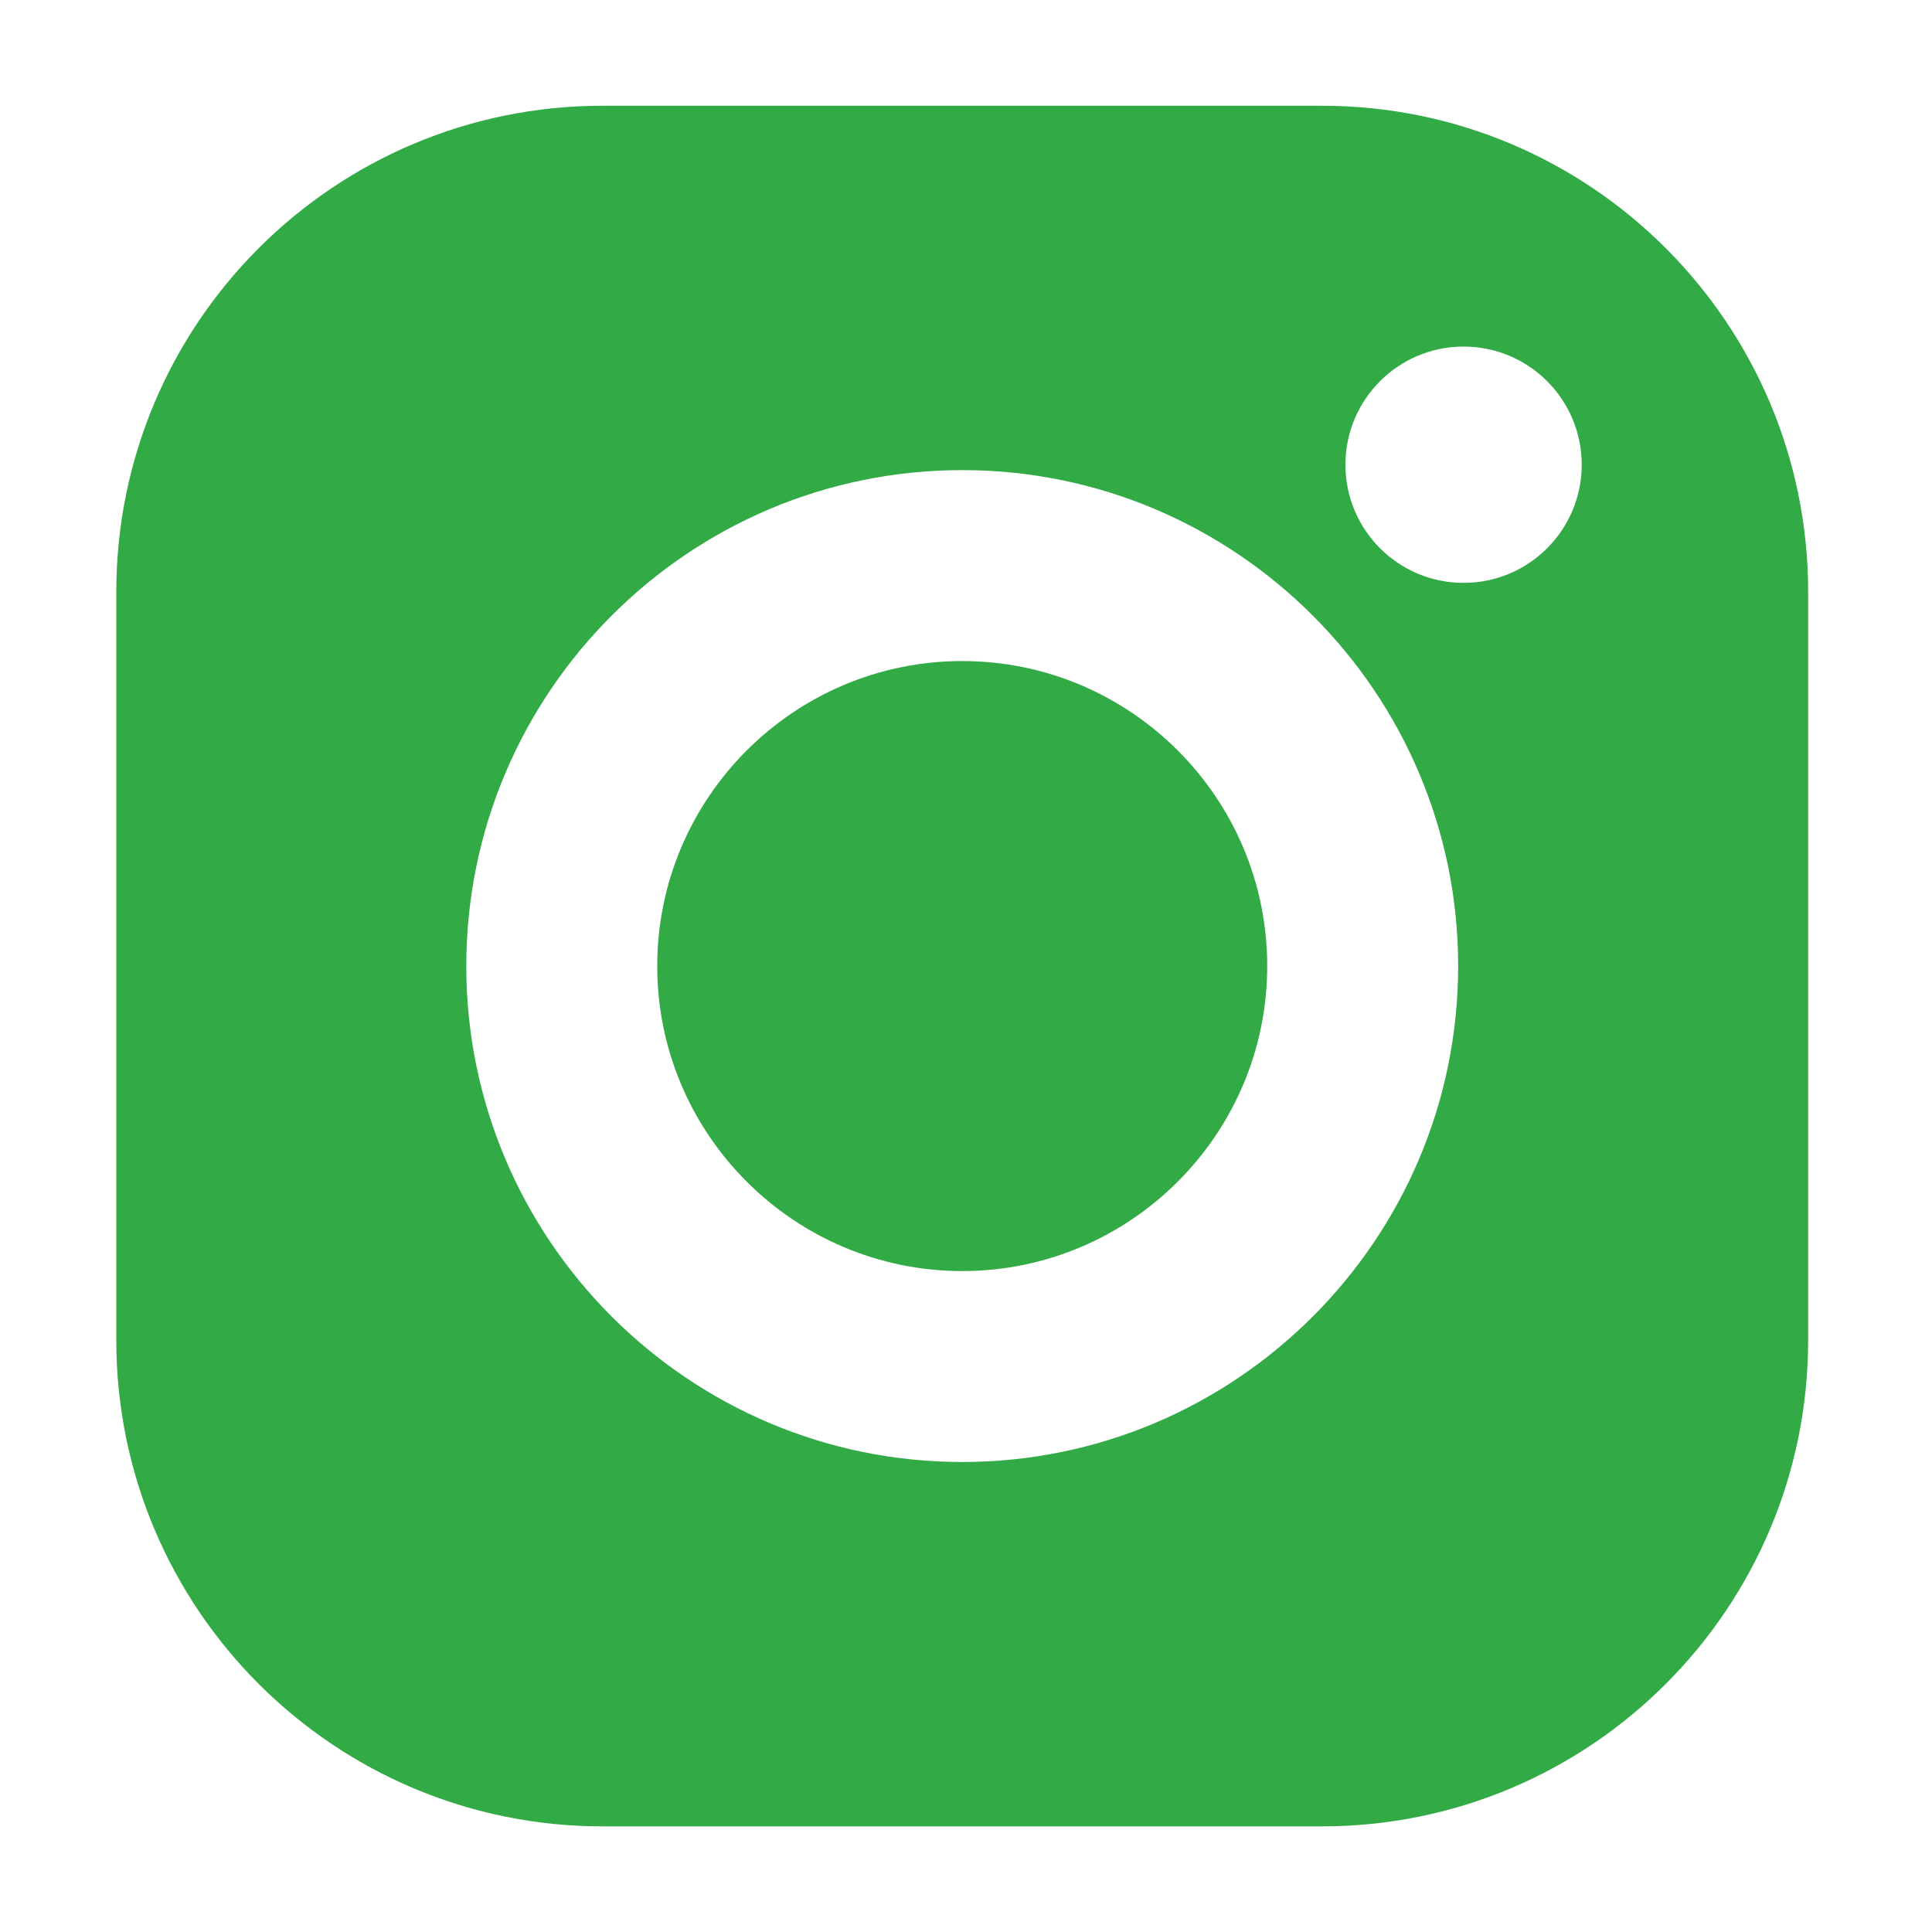
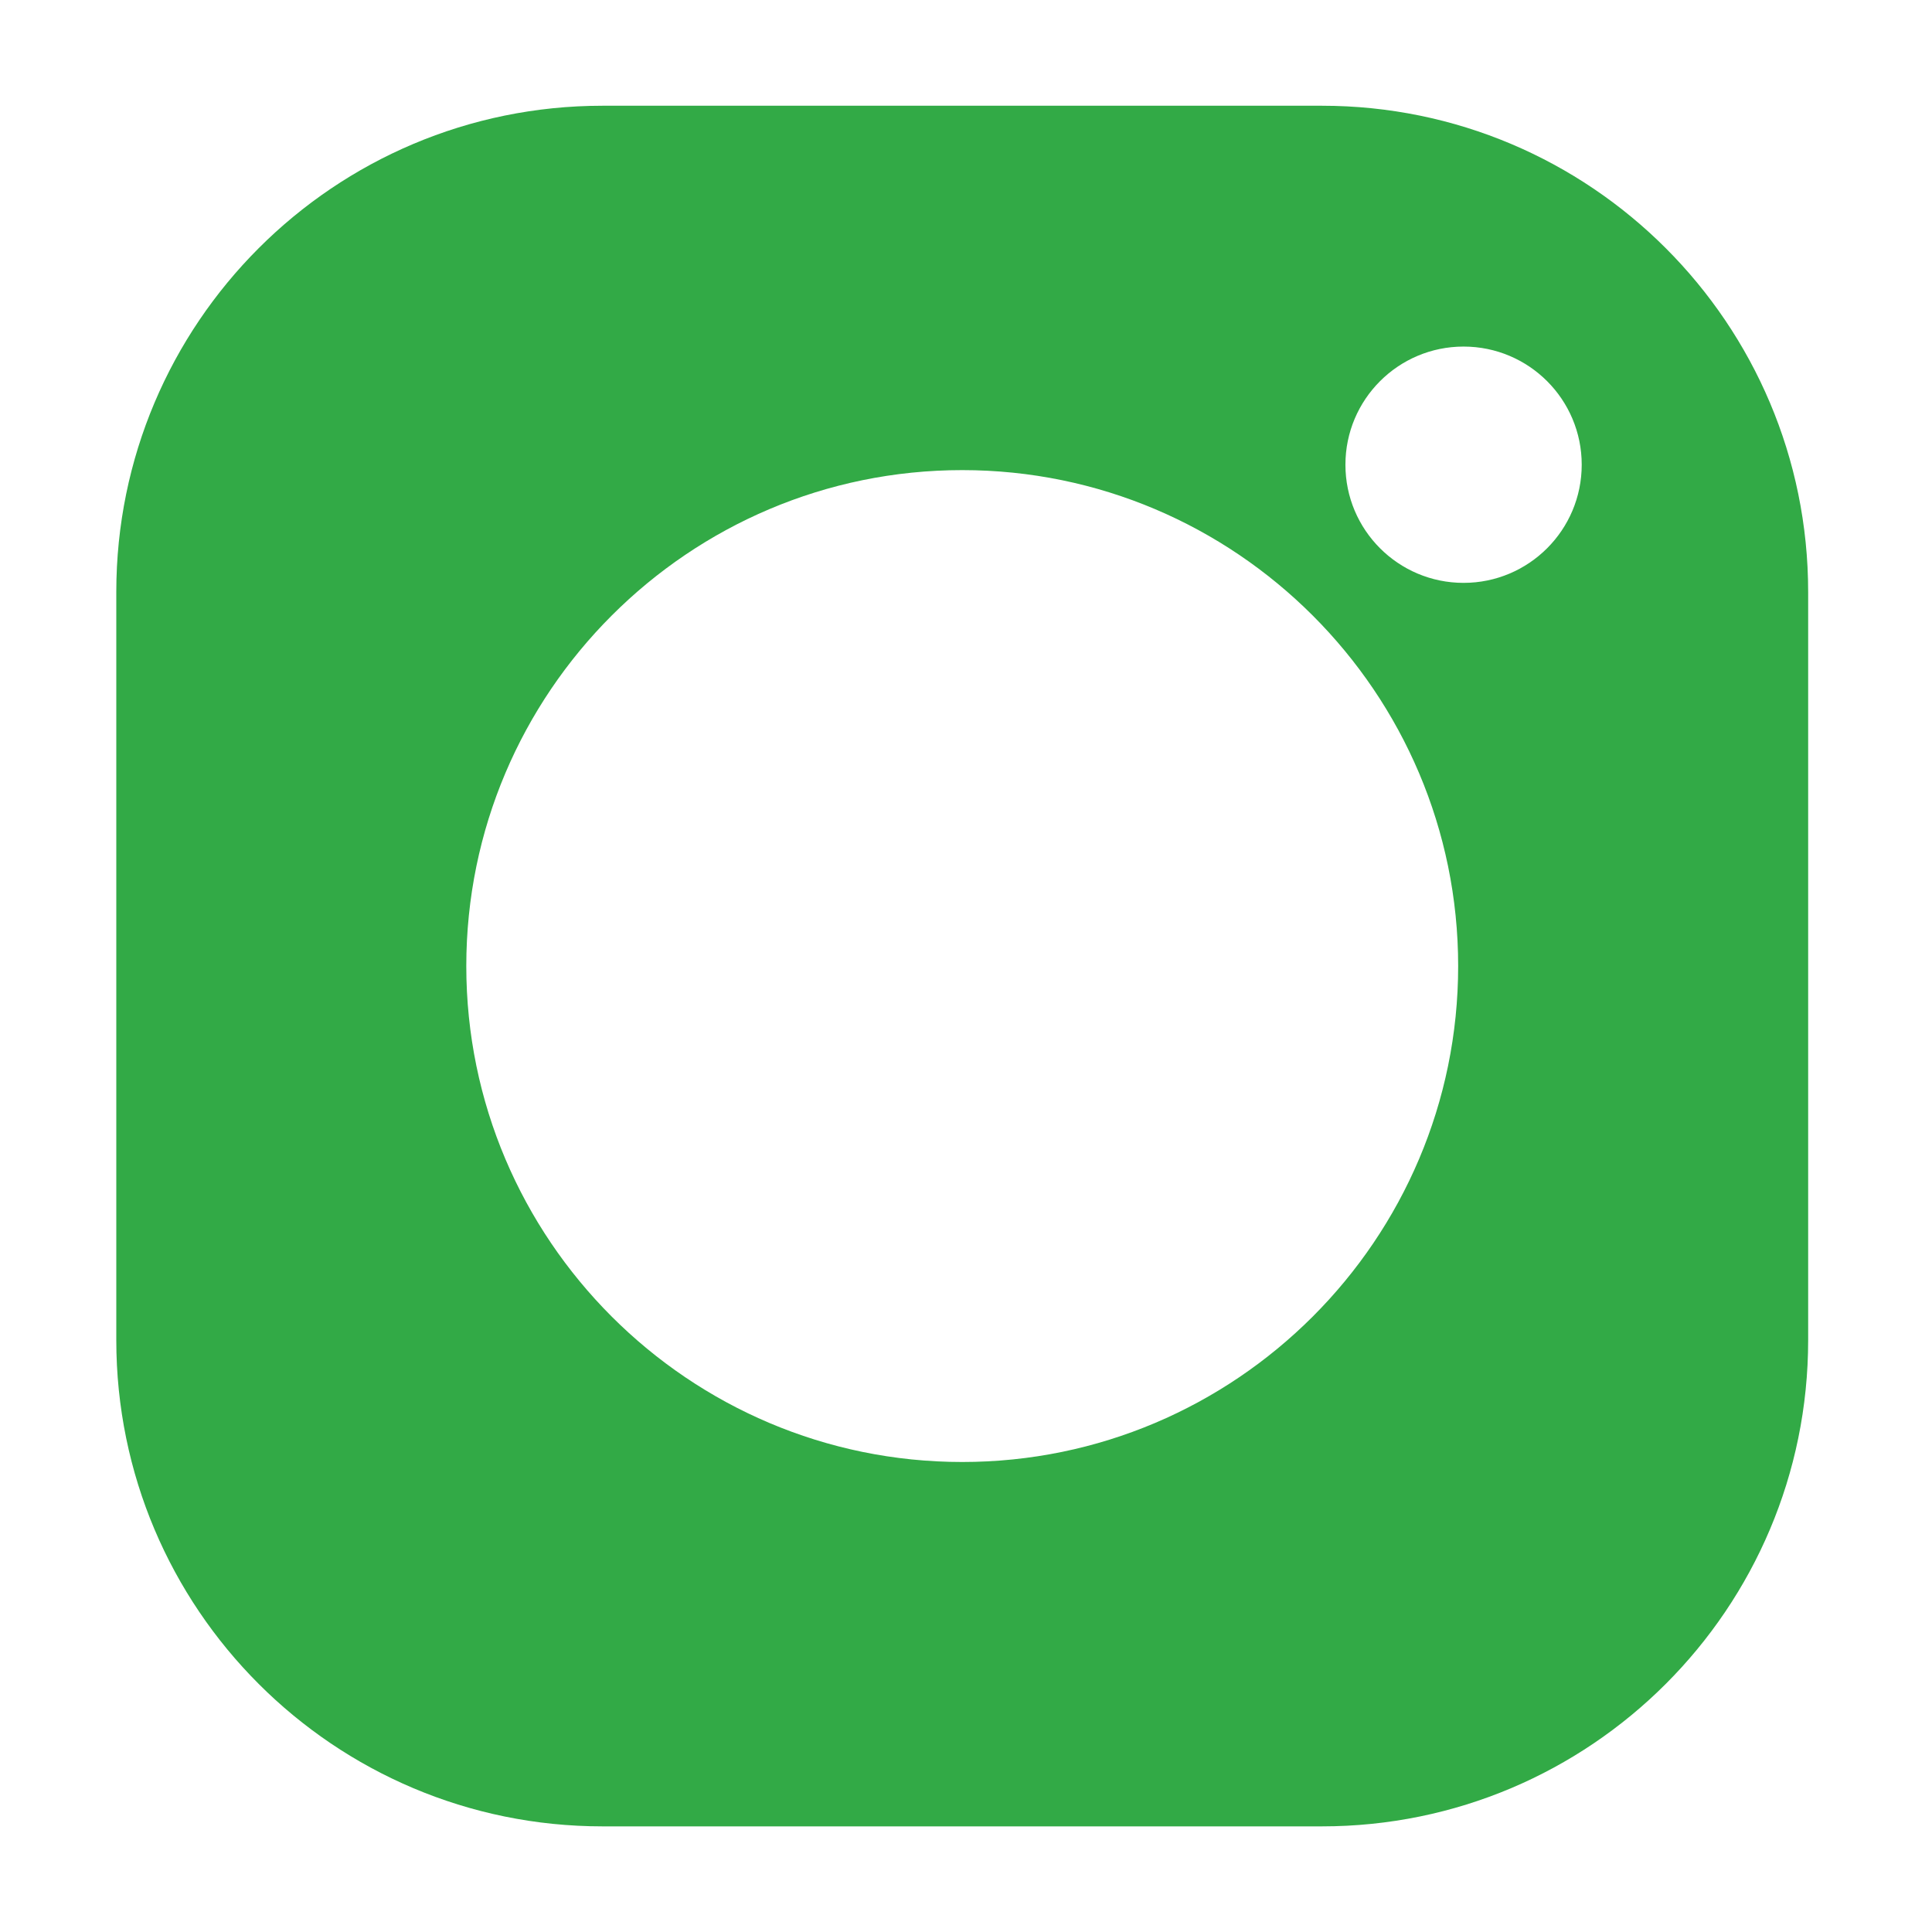
<svg xmlns="http://www.w3.org/2000/svg" version="1.1" id="_x32_" x="0px" y="0px" width="511.98px" height="512.012px" viewBox="0 0 511.98 512.012" enable-background="new 0 0 511.98 512.012" xml:space="preserve">
-   <path fill="#32AA46" d="M254.99,175.18c-44.567,0-80.823,36.258-80.822,80.826c0,44.564,36.256,80.825,80.822,80.825  c44.566,0,80.822-36.261,80.822-80.825C335.814,211.438,299.556,175.18,254.99,175.18z" />
  <path fill="#32AA46" d="M350.3,28.021H159.678c-71.168,0-128.86,57.692-128.86,128.861V355.13  c0,71.168,57.692,128.857,128.86,128.857h190.625c71.168,0,128.859-57.689,128.859-128.857V156.881  C479.162,85.713,421.468,28.021,350.3,28.021z M254.99,387.428c-72.467,0-131.422-58.955-131.422-131.422  c0-72.466,58.957-131.426,131.422-131.426c72.466,0,131.423,58.959,131.423,131.426S327.458,387.428,254.99,387.428z   M387.845,154.46c-17.291,0-31.307-14.02-31.307-31.311s14.016-31.308,31.307-31.308c17.293,0,31.311,14.018,31.311,31.308  C419.154,140.443,405.138,154.46,387.845,154.46z" />
</svg>